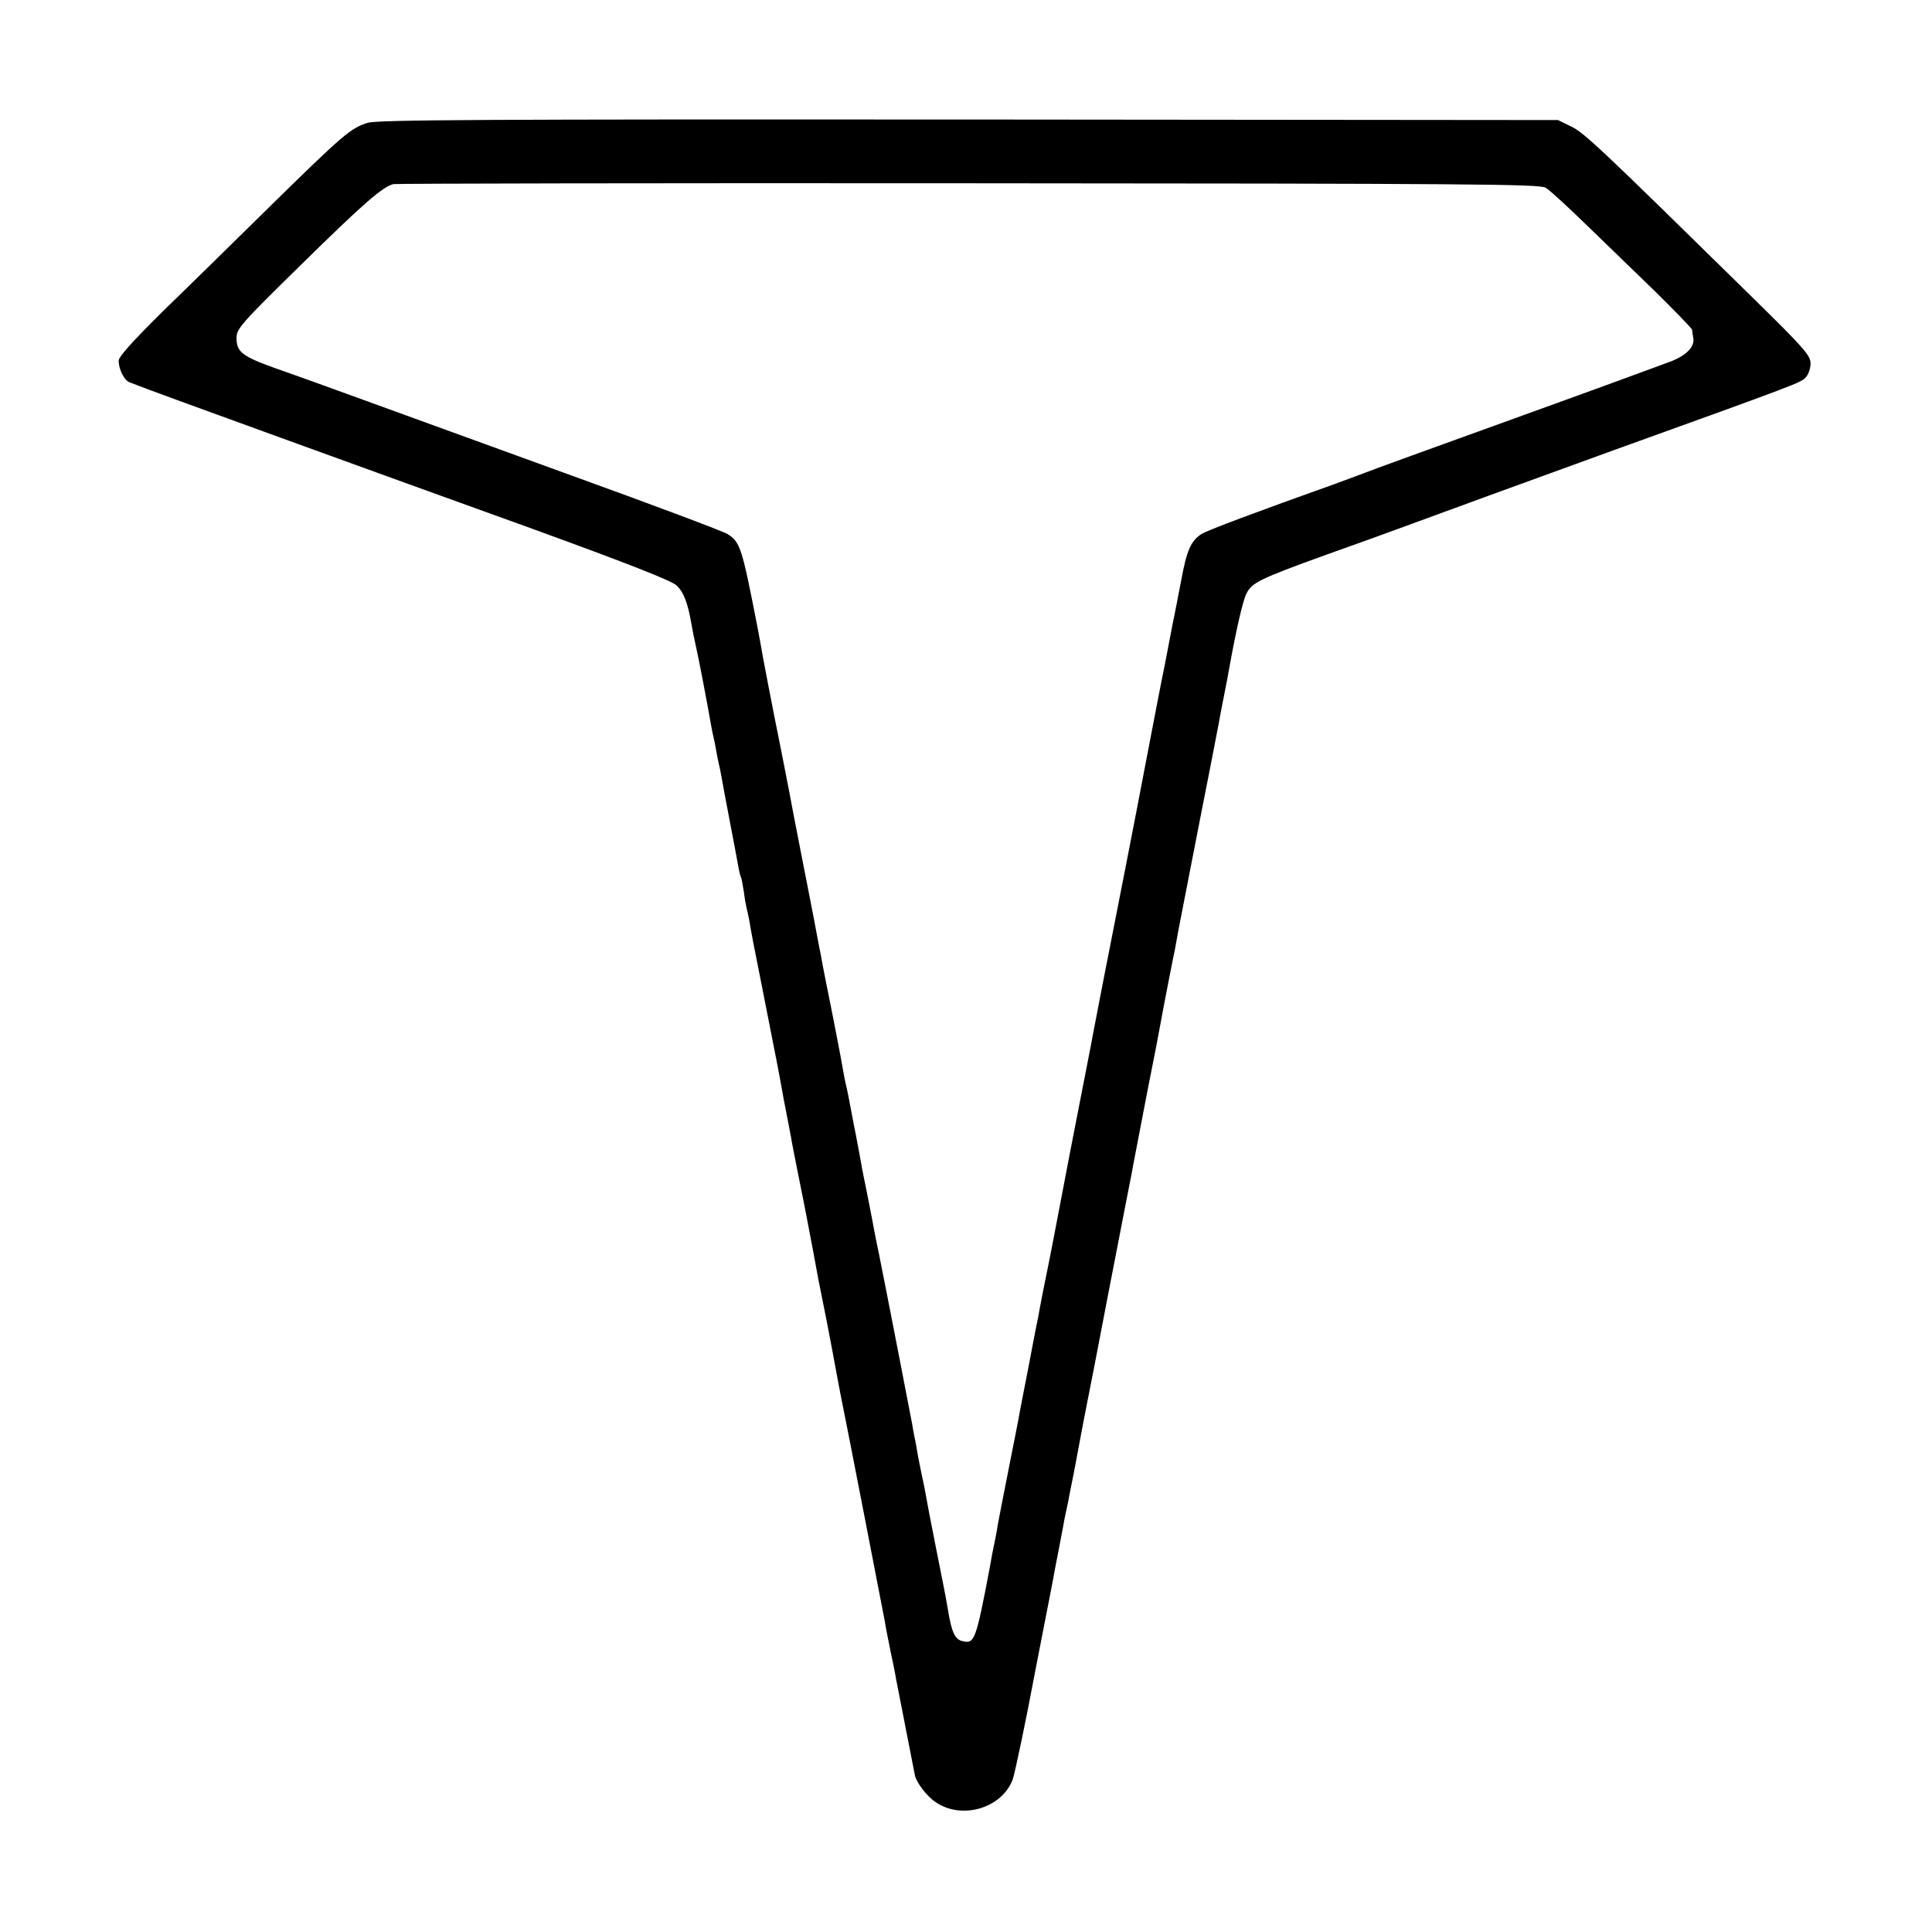
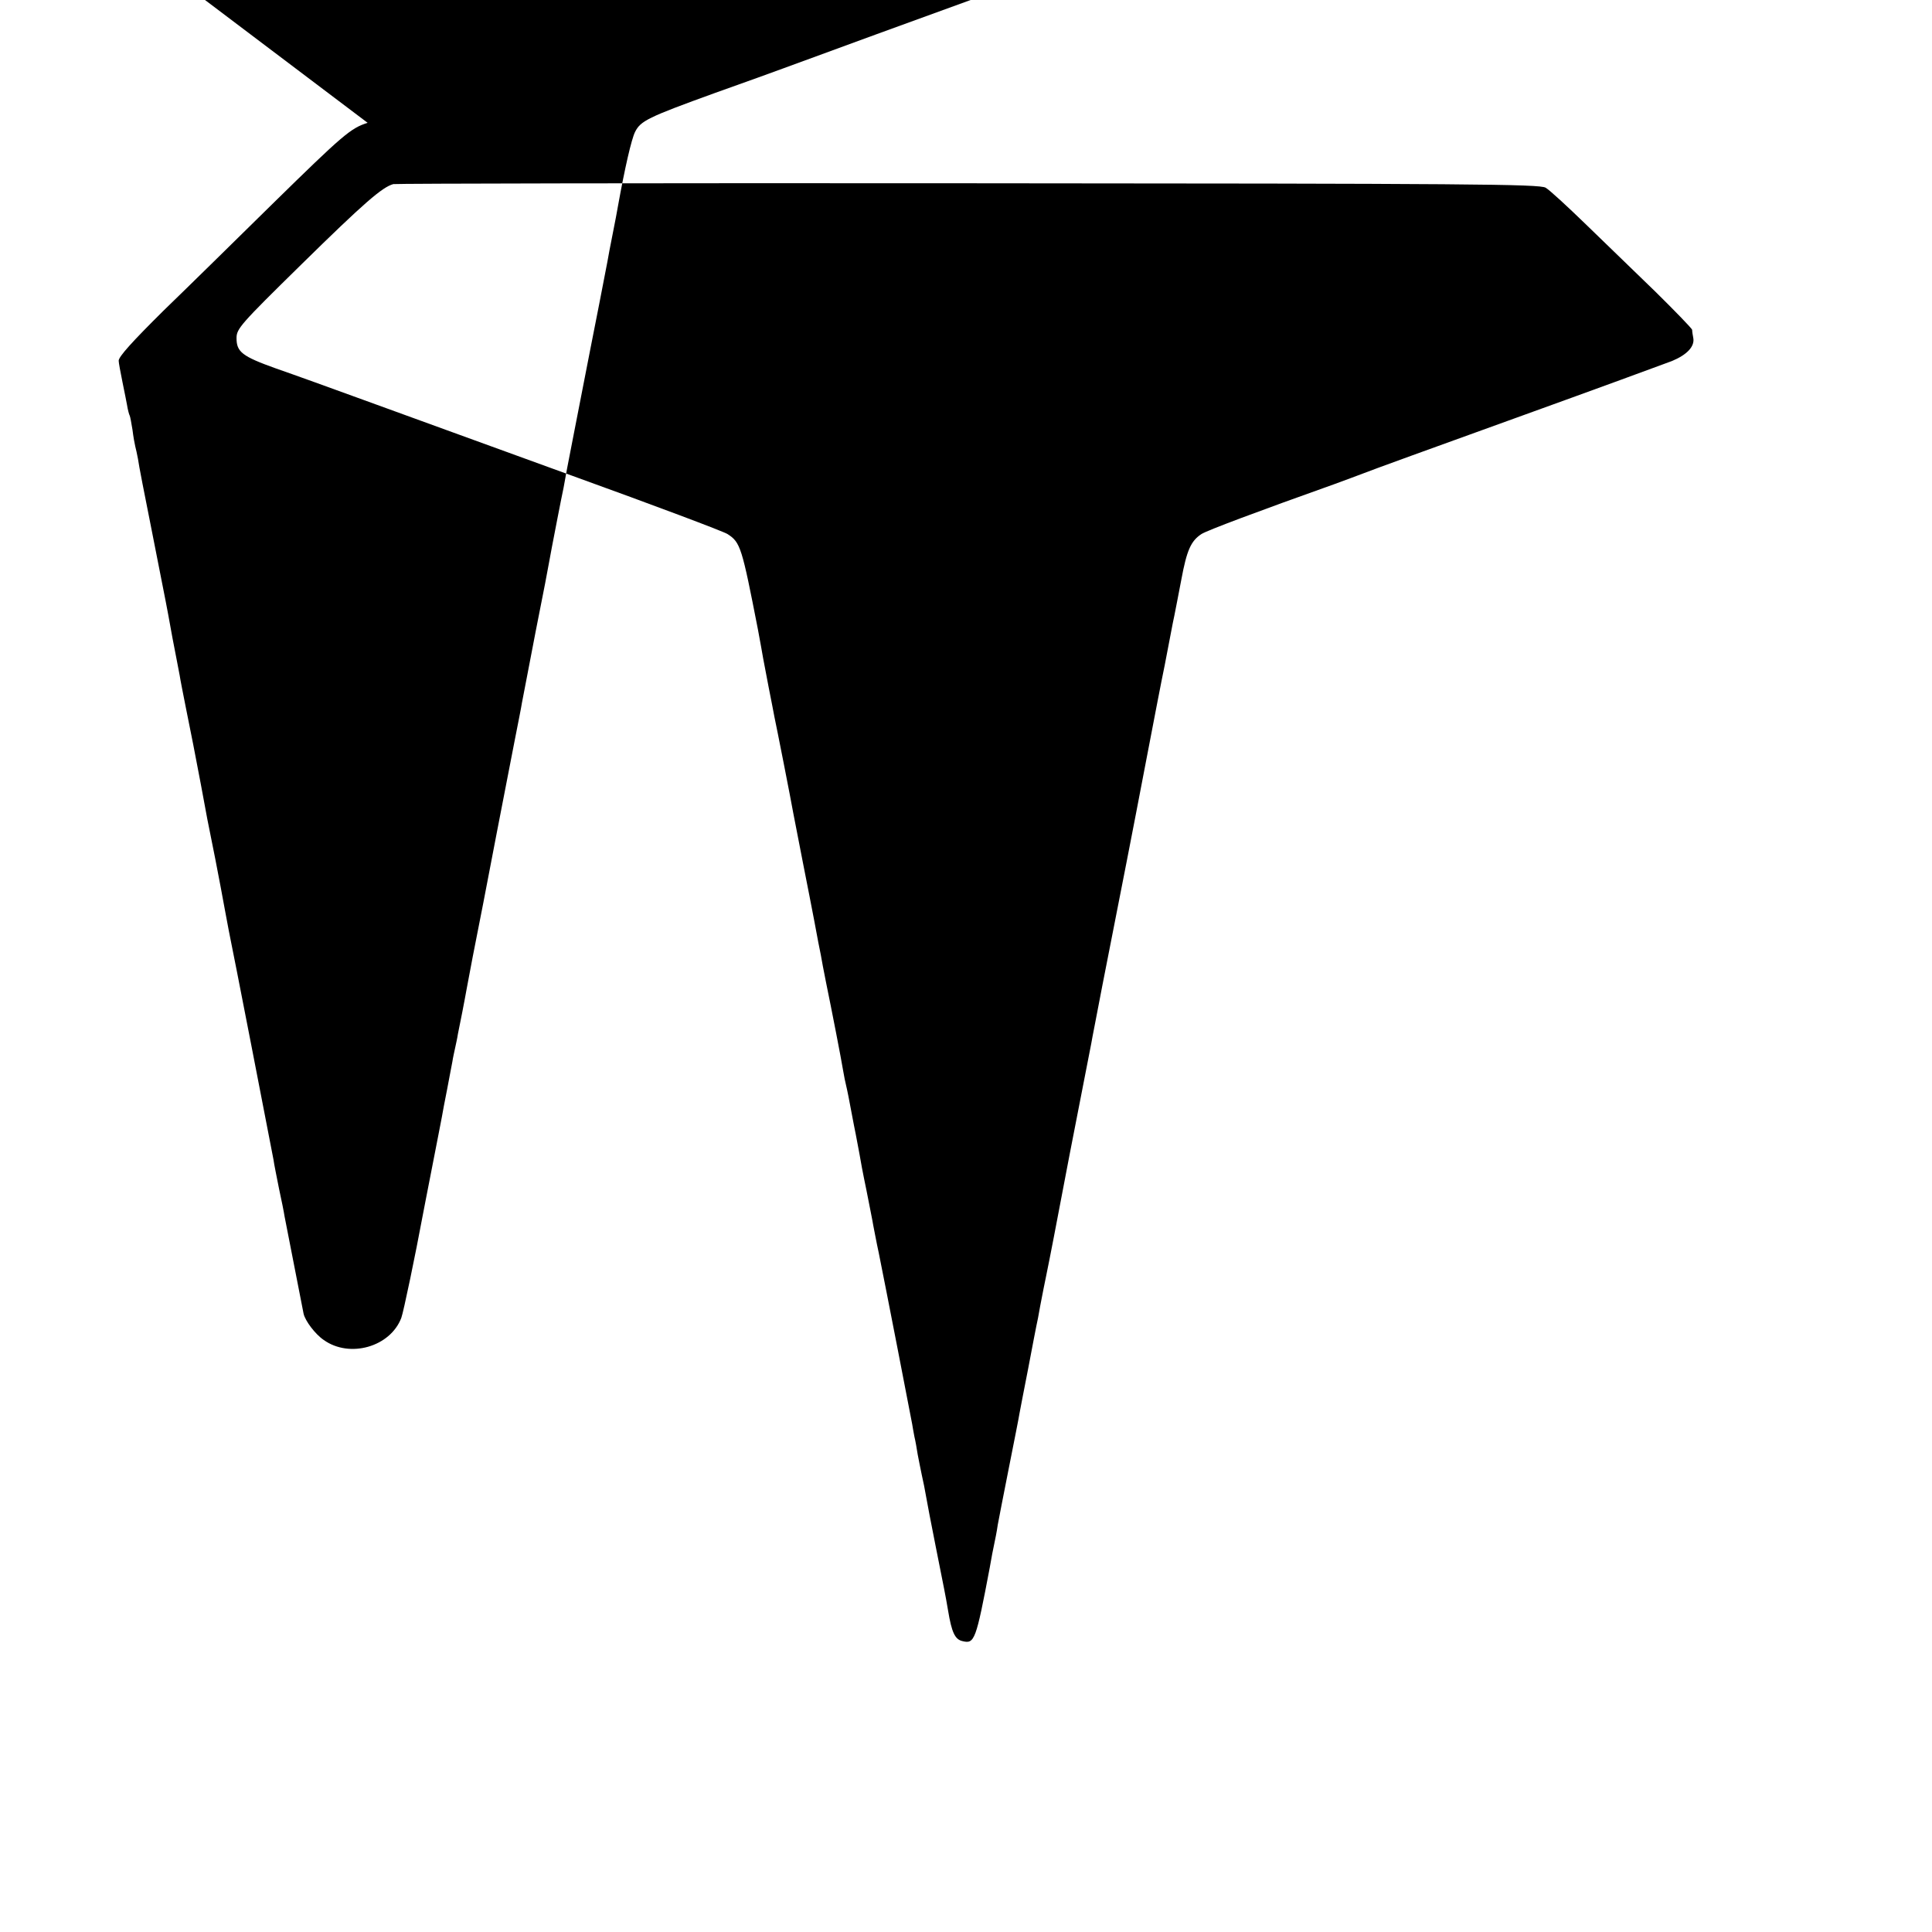
<svg xmlns="http://www.w3.org/2000/svg" version="1" width="933.333" height="933.333" viewBox="0 0 700 700">
-   <path d="M133.2 44.5c-6.1 1.9-8.9 4.3-34.6 29.5-12.7 12.5-30.4 29.9-39.4 38.6C48 123.7 43 129.2 43 130.7c0 3.1 2 7.1 3.9 7.8 6 2.4 24.8 9.2 58.1 21.3 21.2 7.7 60.7 22 87.9 31.8 34.9 12.7 50.2 18.7 52.2 20.5 2.6 2.4 4.1 6.3 5.4 13.9.3 1.9 1 5.3 1.5 7.5 1 4.2 4.5 22.6 5.5 28.5.3 1.9.8 4.2 1 5 .2.8.7 3.1 1 5 .3 1.9.8 4.2 1 5 .2.8.7 3.1 1 5 .3 1.9 1.7 9.1 3 16s2.7 14 3 15.9c.3 1.9.8 3.7 1 4 .2.4.6 2.7 1 5.1.3 2.5.8 5.2 1 6 .2.8.7 2.9 1 4.6.2 1.8 2.5 13.5 5 26 2.5 12.6 4.7 24 5 25.4.3 1.4 1.4 7.4 2.5 13.5 1.2 6 2.3 12.1 2.6 13.5.2 1.4 1.3 7 2.4 12.5 1.1 5.5 2.2 11.1 2.5 12.5 1 5 4.7 24.6 5.1 27 .3 1.4 1.6 7.9 2.9 14.5 1.3 6.6 2.8 14.7 3.4 18 .6 3.3 1.3 6.9 1.5 8 1.3 6.1 15.3 78.2 16.2 83 .2 1.6 1.2 6.4 2 10.5.9 4.1 1.8 8.6 2 10 .7 3.7 6.5 33.2 6.9 35.3.6 2.6 4.2 7.4 7.3 9.5 9.4 6.7 24.1 2.5 28.1-8 .8-2.1 5.2-23.3 7.7-36.8.3-1.4 1.8-9.5 3.5-18s3.2-16.6 3.5-18c.2-1.4 1.1-5.9 1.9-10 .8-4.1 1.6-8.6 1.9-10 .2-1.4.7-3.6 1-5 .3-1.4.8-3.6 1-5 .3-1.4 1-5 1.6-8 .6-3 1.3-6.9 1.6-8.5.4-2.4 3.4-18 6-31 .2-1.1 2.4-12.4 4.8-25 2.5-12.7 5.4-28 6.6-34 1.2-6.1 2.4-12.1 2.6-13.5.3-1.4 2.5-13.1 5-26 2.6-12.9 4.8-24.5 5-25.8.5-2.8.9-4.9 2.9-15.2.9-4.7 1.9-9.6 2.2-11 .2-1.4 1.9-10.4 3.8-20s3.6-18.6 3.9-20c.4-2 3.3-17 5.2-26.5.7-3.7 2.5-13 3-15.5.2-1.4 1.1-5.9 1.9-10 .8-4.1 1.7-8.6 1.9-10 2.5-13.9 4.9-24.3 6.2-26.9 2-4 4.6-5.3 28.9-14.1 11-3.9 22.3-8 25-9 24.5-9 38.2-14 79.5-29 66.9-24.1 67.3-24.3 69.2-26.2 1-1 1.8-3.3 1.8-5.1 0-2.9-2.1-5.3-20.3-23.2-56.3-55.3-61.8-60.5-66.5-62.7l-4.7-2.3-213.5-.2c-176.1-.1-214.2.1-217.8 1.2zM560 68c1.4.8 7.9 6.8 14.5 13.2 6.6 6.4 18 17.4 25.3 24.5 7.2 7.1 13.2 13.3 13.3 13.8 0 .6.2 1.9.4 2.9.6 3.1-2.2 6.1-7.7 8.4-2.9 1.1-28.5 10.5-56.8 20.7-28.3 10.2-53.1 19.2-55 20-1.9.7-6.6 2.5-10.5 3.9-27.8 9.9-46.2 16.8-48.2 18.1-3.8 2.5-5.3 5.8-7.3 16.6-1.1 5.7-2.2 11.5-2.5 12.9-.3 1.4-.8 3.8-1.1 5.5-.3 1.6-1.4 7.3-2.4 12.5-1.1 5.2-4.2 21.4-7 36-4.9 25.7-8 41.4-15.6 80.1-1.9 10.1-3.8 19.5-4 20.9-.3 1.4-2 10.4-3.9 20s-3.6 18.6-3.9 20c-5.6 29.4-7 36.7-8.6 44.5-.6 2.7-1.2 6.1-1.5 7.5-.3 1.4-.9 4.7-1.4 7.5-.6 2.7-2.2 11.1-3.6 18.5-1.5 7.4-2.8 14.6-3.1 16-.2 1.4-2 10.4-3.9 20s-3.7 18.8-4 20.5c-.4 2.8-.7 4.1-2 10.5-.2 1.4-.7 3.6-.9 5-5 26.4-5.5 27.7-9.9 26.6-2.7-.6-3.9-3.2-5.2-11.1-1-5.9-1.3-7.2-4.5-23.3-1.6-8.1-3.2-16.3-3.5-18.2-.3-1.9-1-5.3-1.5-7.5s-1.1-5.6-1.5-7.5c-.3-1.9-.8-4.9-1.2-6.5-.3-1.7-.7-3.7-.8-4.5-.3-1.7-9.8-50.7-12.1-62-.9-4.1-1.7-8.6-2-10-.2-1.4-1.4-7.2-2.5-12.9-1.2-5.7-2.3-11.6-2.5-13-.3-1.4-1.1-6.1-2-10.4-.8-4.2-1.7-9-2-10.5-.3-1.5-.7-3.4-.9-4.2-.2-.8-.7-3.1-1-5-.7-4.3-4.1-21.8-6.2-32-.8-4.1-1.7-8.6-1.9-10-.3-1.4-.7-3.4-.9-4.5-.2-1.1-.9-4.7-1.5-8s-2.5-12.8-4.1-21c-1.6-8.3-3.2-16.4-3.5-18-.3-1.7-1.8-9.6-3.4-17.7-1.6-8.1-3.1-15.7-3.4-17-.2-1.3-1.2-6.1-2.1-10.8-.9-4.7-1.8-9.4-2-10.5-.2-1.1-1-5.8-1.9-10.5-5.8-29.7-6.3-31.5-11-34.5-1.3-.9-26.6-10.4-56.2-21.1-29.7-10.8-63.6-23.1-75.4-27.4-11.8-4.3-26.2-9.5-32-11.5-12.3-4.4-14.3-6-14.3-11 0-3.4 1.4-5 23.4-26.6 22.9-22.5 29.4-28.1 33.4-29.2 1.1-.2 94.9-.4 208.5-.3 181.6.1 206.8.3 209 1.6z" />
+   <path d="M133.2 44.5c-6.1 1.9-8.9 4.3-34.6 29.5-12.7 12.5-30.4 29.9-39.4 38.6C48 123.7 43 129.2 43 130.7s2.7 14 3 15.9c.3 1.9.8 3.7 1 4 .2.4.6 2.7 1 5.1.3 2.5.8 5.2 1 6 .2.8.7 2.9 1 4.6.2 1.8 2.5 13.5 5 26 2.5 12.6 4.7 24 5 25.4.3 1.4 1.4 7.4 2.5 13.5 1.2 6 2.3 12.1 2.6 13.5.2 1.4 1.3 7 2.4 12.5 1.1 5.5 2.2 11.1 2.5 12.5 1 5 4.7 24.6 5.1 27 .3 1.4 1.6 7.9 2.9 14.5 1.3 6.6 2.8 14.7 3.4 18 .6 3.3 1.3 6.9 1.5 8 1.3 6.1 15.3 78.2 16.2 83 .2 1.6 1.2 6.4 2 10.5.9 4.1 1.8 8.6 2 10 .7 3.7 6.5 33.2 6.9 35.3.6 2.6 4.2 7.4 7.3 9.5 9.4 6.7 24.1 2.5 28.1-8 .8-2.1 5.2-23.3 7.7-36.8.3-1.4 1.8-9.5 3.5-18s3.2-16.6 3.5-18c.2-1.4 1.1-5.9 1.9-10 .8-4.1 1.6-8.6 1.9-10 .2-1.4.7-3.6 1-5 .3-1.4.8-3.6 1-5 .3-1.4 1-5 1.6-8 .6-3 1.3-6.9 1.6-8.5.4-2.4 3.4-18 6-31 .2-1.1 2.4-12.4 4.8-25 2.5-12.7 5.4-28 6.6-34 1.2-6.1 2.4-12.1 2.6-13.5.3-1.4 2.5-13.1 5-26 2.6-12.9 4.8-24.5 5-25.8.5-2.8.9-4.9 2.9-15.2.9-4.7 1.9-9.6 2.2-11 .2-1.4 1.9-10.4 3.8-20s3.6-18.6 3.9-20c.4-2 3.3-17 5.2-26.5.7-3.7 2.5-13 3-15.5.2-1.4 1.1-5.9 1.9-10 .8-4.1 1.7-8.6 1.9-10 2.5-13.9 4.9-24.3 6.2-26.9 2-4 4.6-5.3 28.9-14.1 11-3.9 22.3-8 25-9 24.5-9 38.2-14 79.5-29 66.9-24.1 67.3-24.3 69.2-26.2 1-1 1.8-3.3 1.8-5.1 0-2.9-2.1-5.3-20.3-23.2-56.3-55.3-61.8-60.5-66.5-62.7l-4.7-2.3-213.5-.2c-176.1-.1-214.2.1-217.8 1.2zM560 68c1.4.8 7.9 6.8 14.5 13.2 6.6 6.4 18 17.4 25.3 24.5 7.2 7.1 13.2 13.3 13.3 13.8 0 .6.2 1.9.4 2.9.6 3.1-2.2 6.1-7.7 8.4-2.9 1.1-28.5 10.5-56.8 20.7-28.3 10.2-53.1 19.2-55 20-1.9.7-6.6 2.5-10.5 3.9-27.8 9.9-46.2 16.8-48.2 18.1-3.8 2.5-5.3 5.8-7.3 16.6-1.1 5.7-2.2 11.5-2.5 12.9-.3 1.4-.8 3.8-1.1 5.5-.3 1.6-1.4 7.3-2.4 12.5-1.1 5.2-4.2 21.4-7 36-4.9 25.7-8 41.4-15.6 80.1-1.9 10.1-3.8 19.5-4 20.9-.3 1.4-2 10.4-3.9 20s-3.6 18.6-3.9 20c-5.6 29.4-7 36.7-8.6 44.5-.6 2.7-1.2 6.1-1.5 7.5-.3 1.4-.9 4.7-1.4 7.5-.6 2.7-2.2 11.1-3.6 18.5-1.5 7.4-2.8 14.6-3.1 16-.2 1.4-2 10.4-3.9 20s-3.7 18.8-4 20.5c-.4 2.8-.7 4.1-2 10.5-.2 1.4-.7 3.6-.9 5-5 26.4-5.5 27.7-9.9 26.6-2.7-.6-3.9-3.2-5.2-11.1-1-5.9-1.3-7.2-4.5-23.3-1.6-8.1-3.2-16.3-3.5-18.2-.3-1.9-1-5.3-1.5-7.5s-1.1-5.6-1.5-7.5c-.3-1.9-.8-4.9-1.2-6.5-.3-1.7-.7-3.7-.8-4.5-.3-1.7-9.8-50.7-12.1-62-.9-4.1-1.7-8.6-2-10-.2-1.4-1.4-7.2-2.5-12.9-1.2-5.7-2.3-11.6-2.5-13-.3-1.4-1.1-6.1-2-10.4-.8-4.2-1.7-9-2-10.5-.3-1.5-.7-3.4-.9-4.2-.2-.8-.7-3.1-1-5-.7-4.3-4.1-21.8-6.2-32-.8-4.1-1.7-8.6-1.9-10-.3-1.4-.7-3.4-.9-4.5-.2-1.1-.9-4.7-1.5-8s-2.5-12.8-4.1-21c-1.6-8.3-3.2-16.4-3.5-18-.3-1.7-1.8-9.6-3.4-17.7-1.6-8.1-3.1-15.7-3.4-17-.2-1.3-1.2-6.1-2.1-10.8-.9-4.7-1.8-9.4-2-10.5-.2-1.1-1-5.8-1.9-10.5-5.8-29.7-6.3-31.5-11-34.5-1.3-.9-26.6-10.4-56.2-21.1-29.7-10.8-63.6-23.1-75.4-27.4-11.8-4.3-26.2-9.5-32-11.5-12.3-4.4-14.3-6-14.3-11 0-3.4 1.4-5 23.4-26.6 22.9-22.5 29.4-28.1 33.4-29.2 1.1-.2 94.9-.4 208.5-.3 181.6.1 206.8.3 209 1.6z" />
</svg>